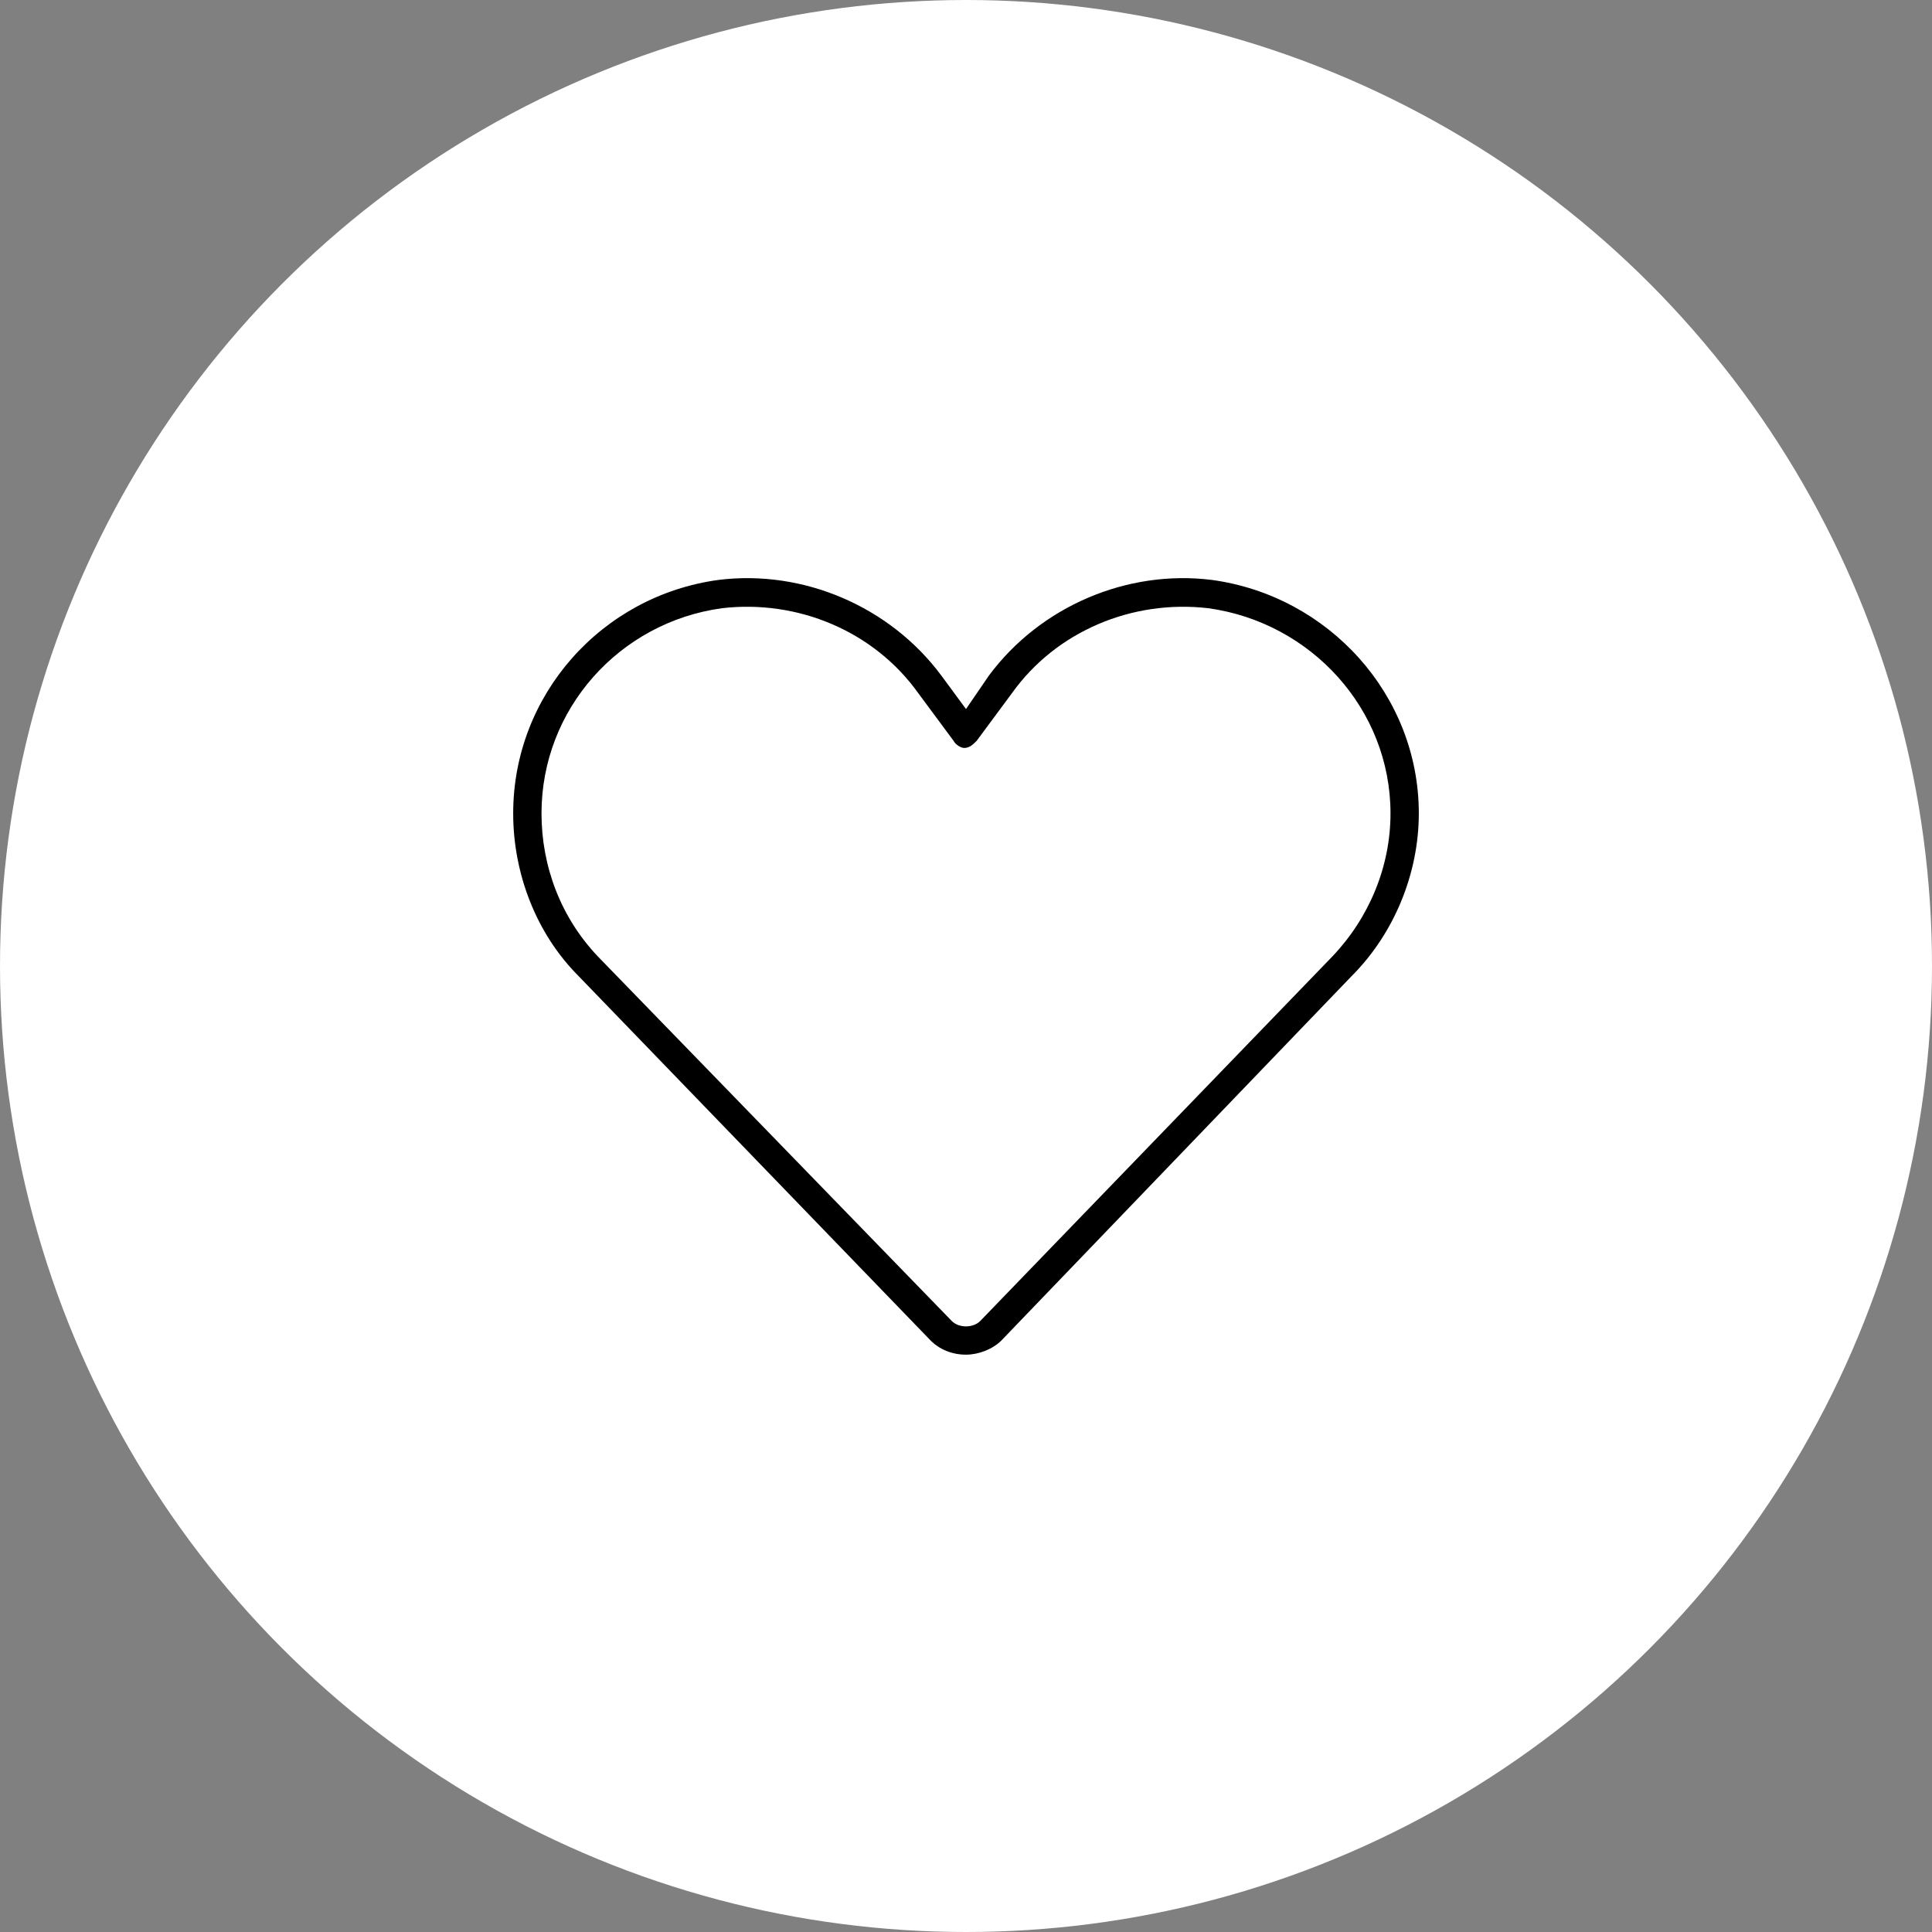
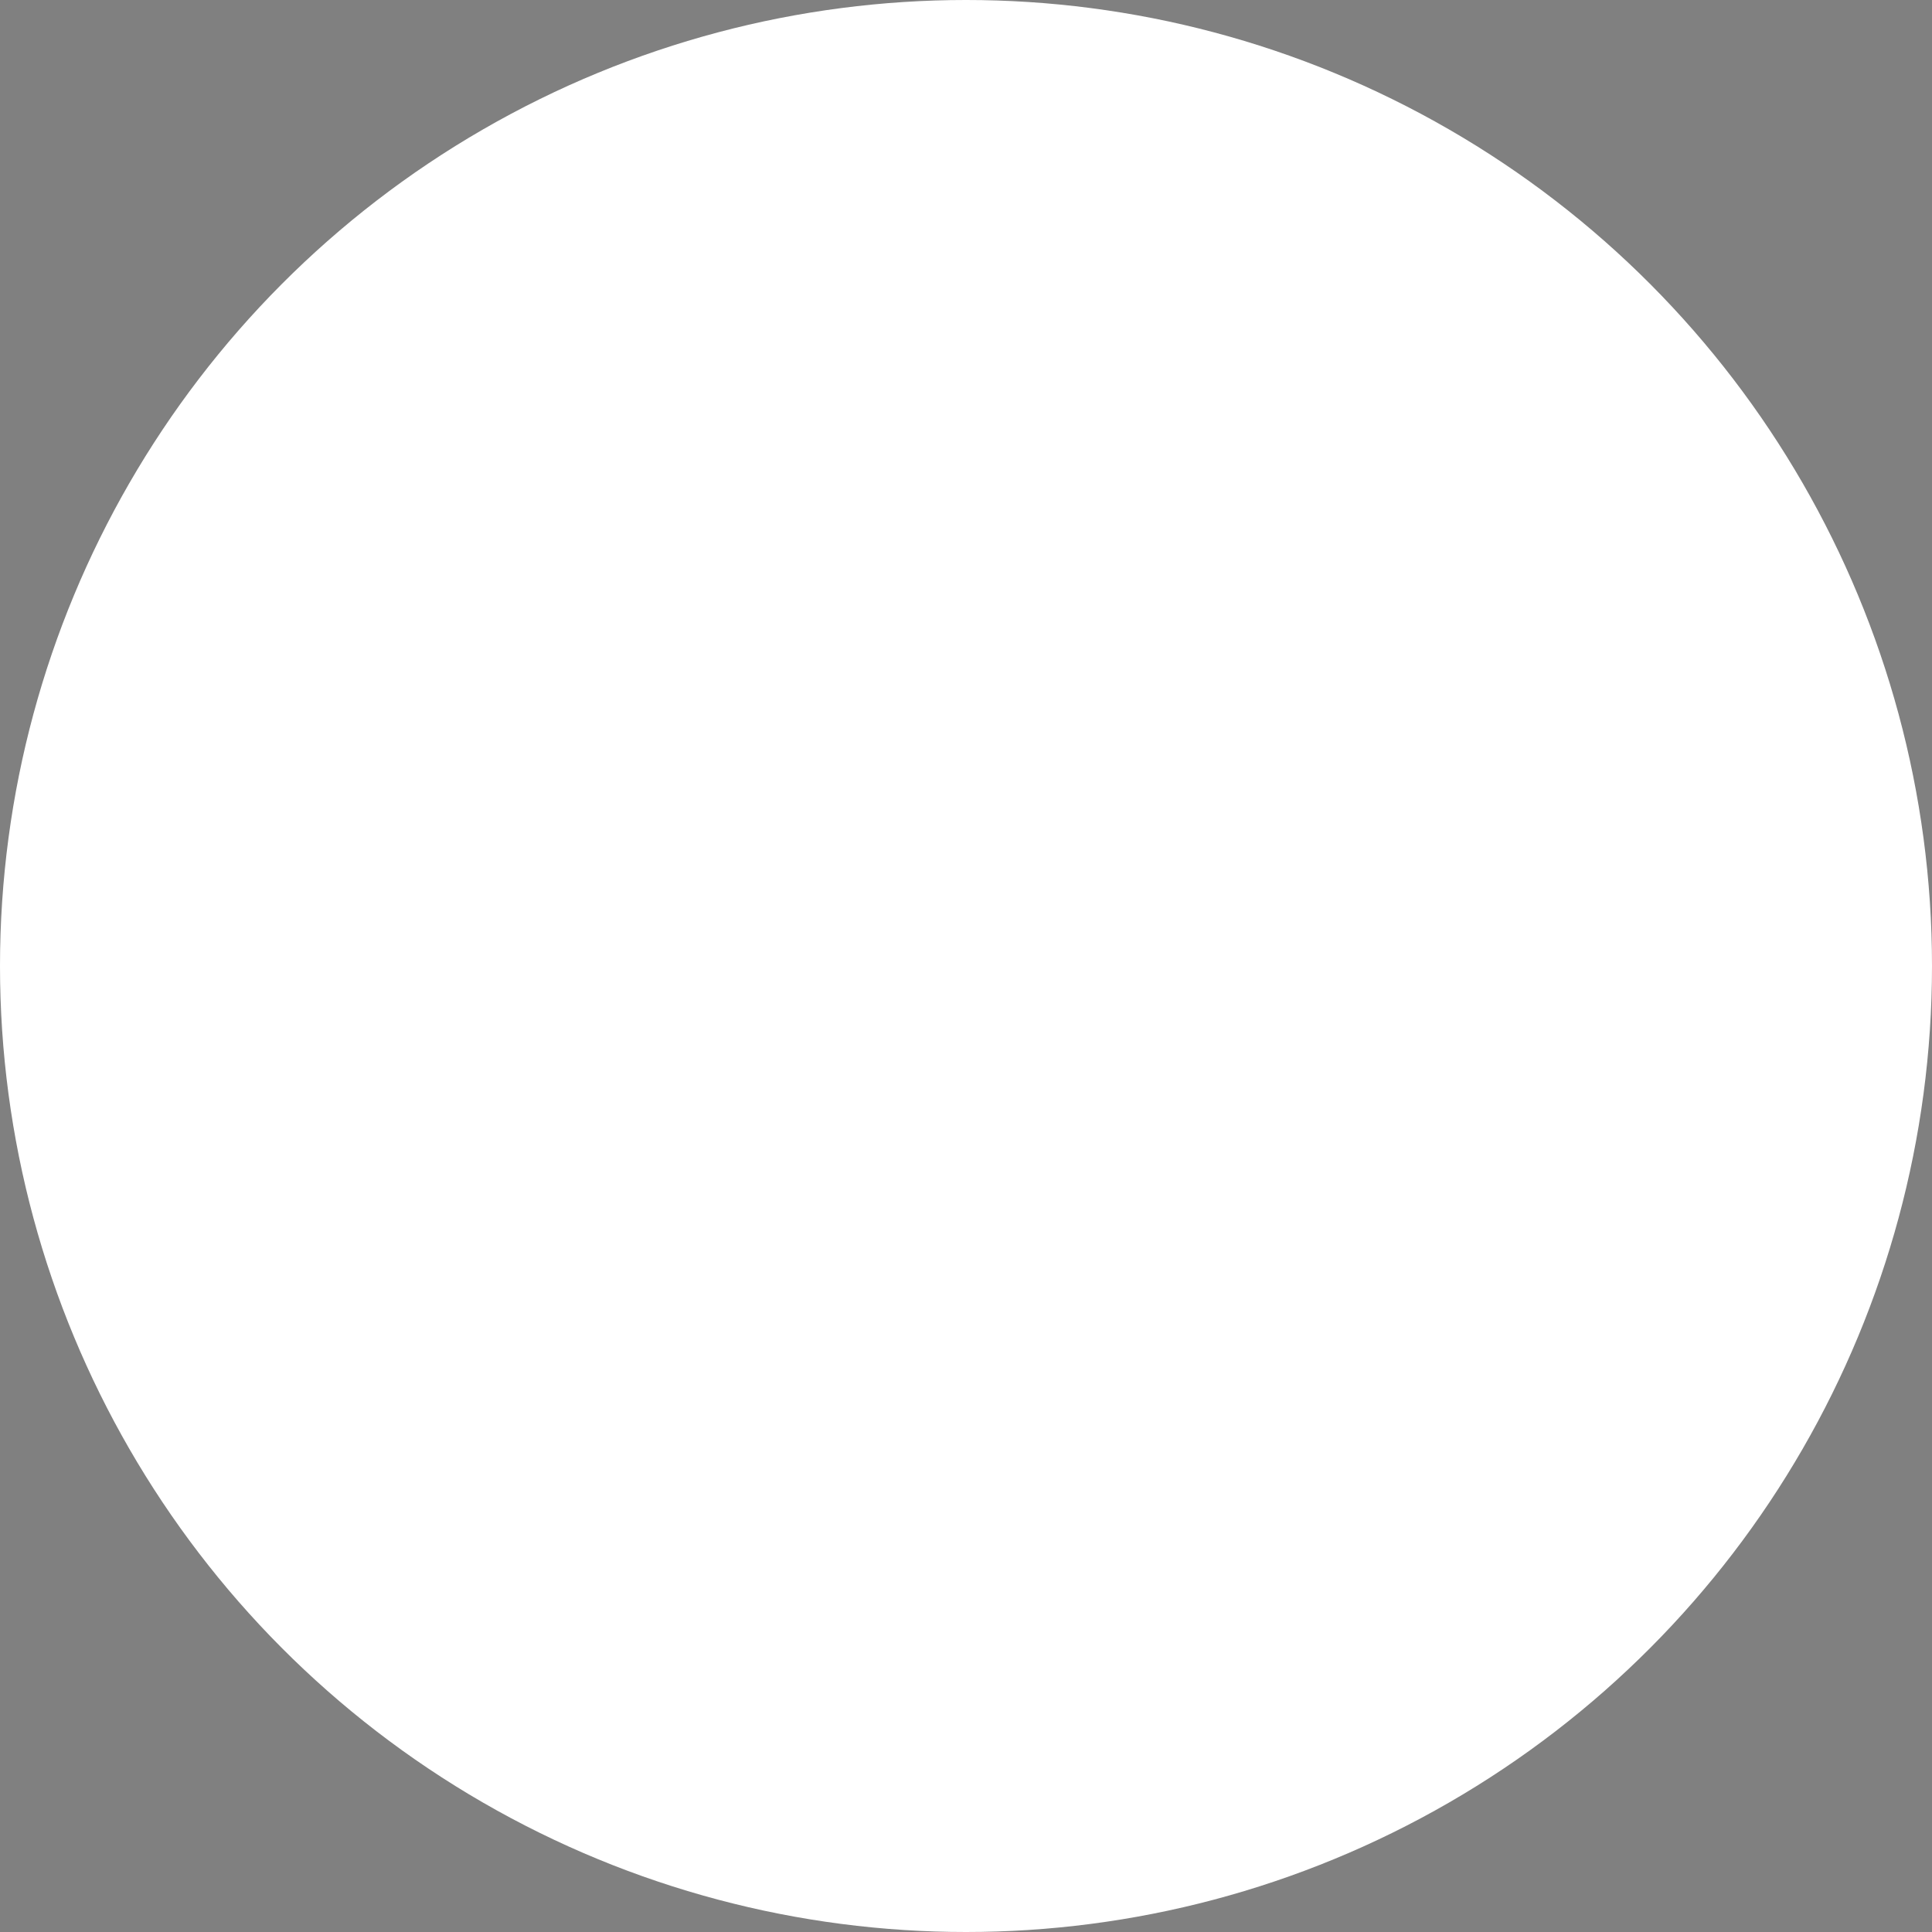
<svg xmlns="http://www.w3.org/2000/svg" width="64" height="64" viewBox="0 0 64 64" fill="none">
  <rect x="0" y="0" width="64" height="64" fill="#808080" stroke="none" />
  <circle cx="32" cy="32" r="32" fill="white" />
-   <path d="M40.027 20.148C37.508 19.855 34.988 20.91 33.523 22.961L32.352 24.543C32.234 24.66 32.117 24.777 31.941 24.777C31.824 24.777 31.648 24.66 31.59 24.543L30.418 22.961C28.953 20.91 26.434 19.855 23.914 20.148C20.516 20.617 17.938 23.488 17.938 26.945C17.938 28.703 18.582 30.402 19.812 31.691L31.531 43.762C31.648 43.879 31.824 43.938 32 43.938C32.176 43.938 32.352 43.879 32.469 43.762L44.129 31.691C45.359 30.402 46.062 28.703 46.062 26.945C46.062 23.488 43.426 20.617 40.027 20.148ZM32.762 22.375C34.461 20.09 37.332 18.859 40.145 19.211C44.012 19.738 47 23.02 47 26.945C47 28.938 46.18 30.93 44.773 32.336L33.172 44.406C32.879 44.699 32.41 44.875 32 44.875C31.531 44.875 31.121 44.699 30.828 44.406L19.168 32.336C17.762 30.93 17 28.938 17 26.945C17 23.02 19.93 19.738 23.797 19.211C26.609 18.859 29.48 20.09 31.18 22.375L32 23.488L32.762 22.375Z" fill="black" />
</svg>